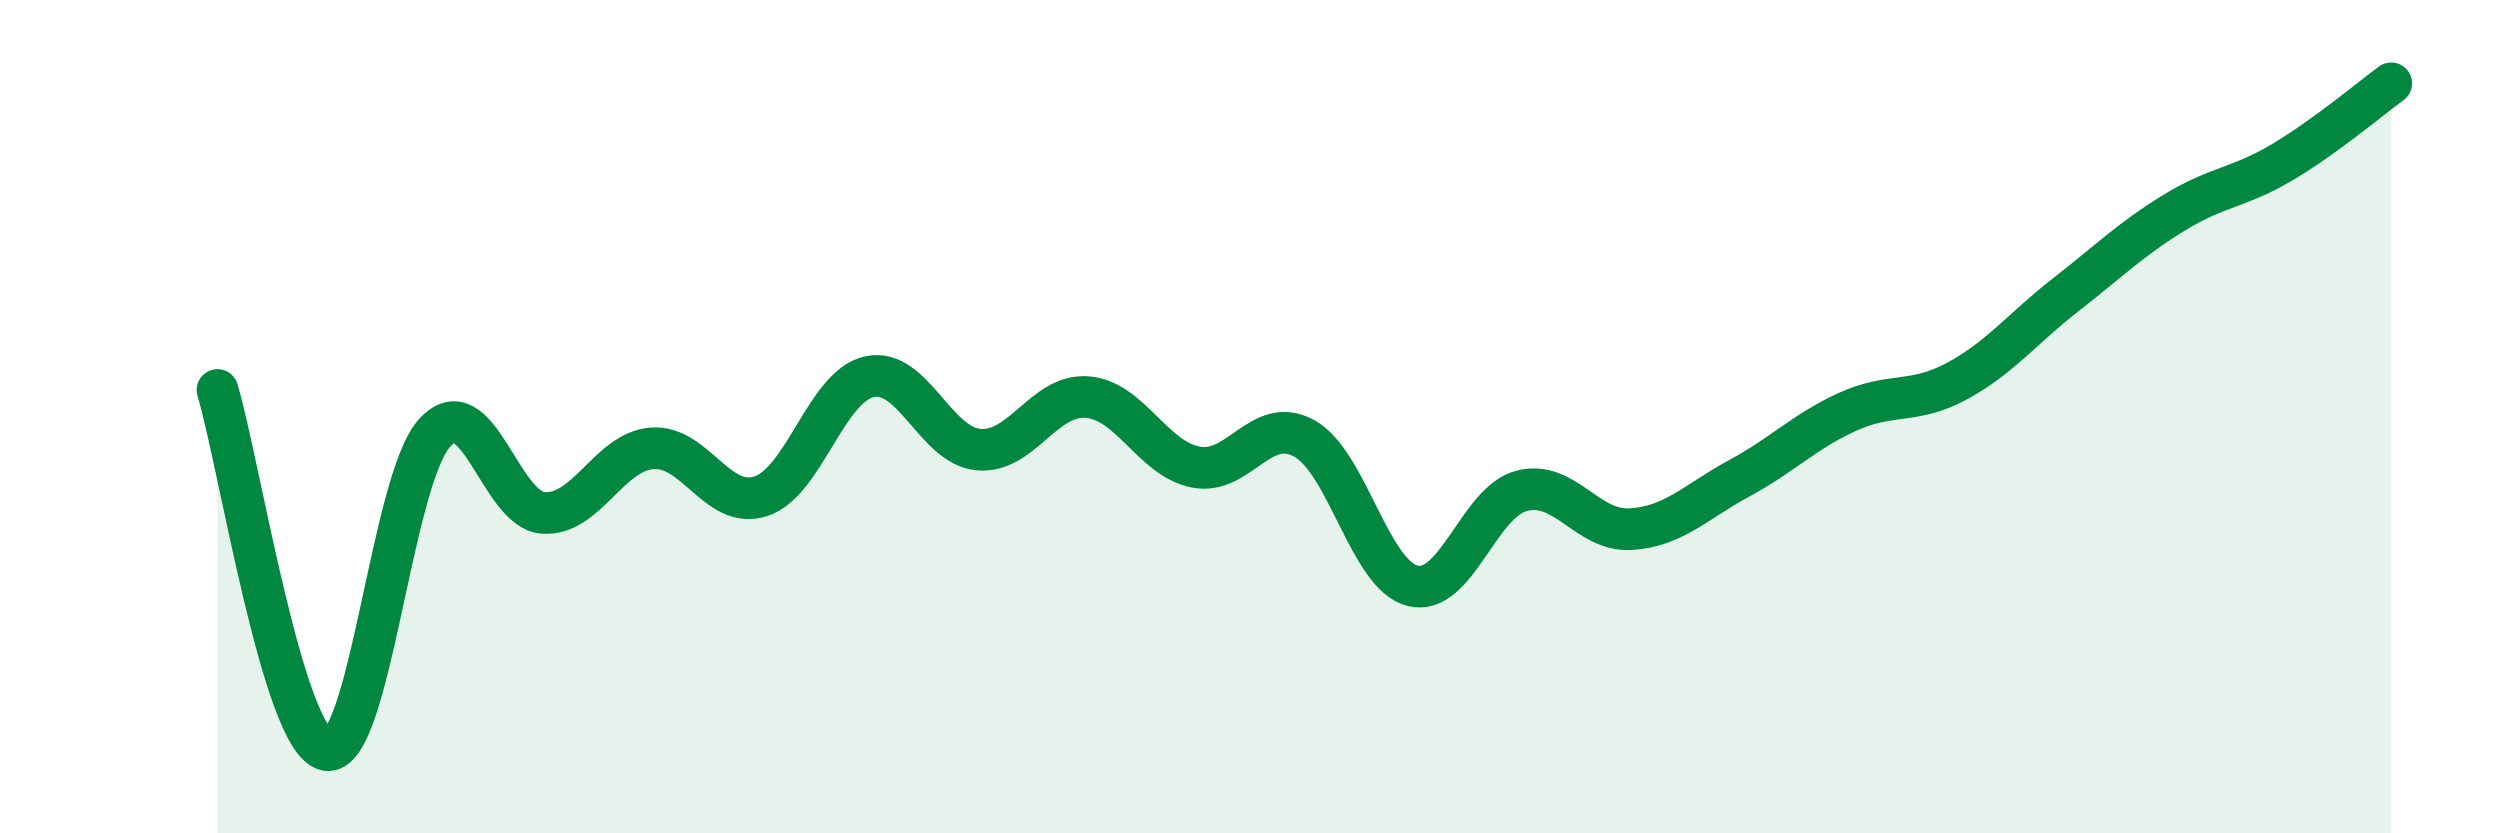
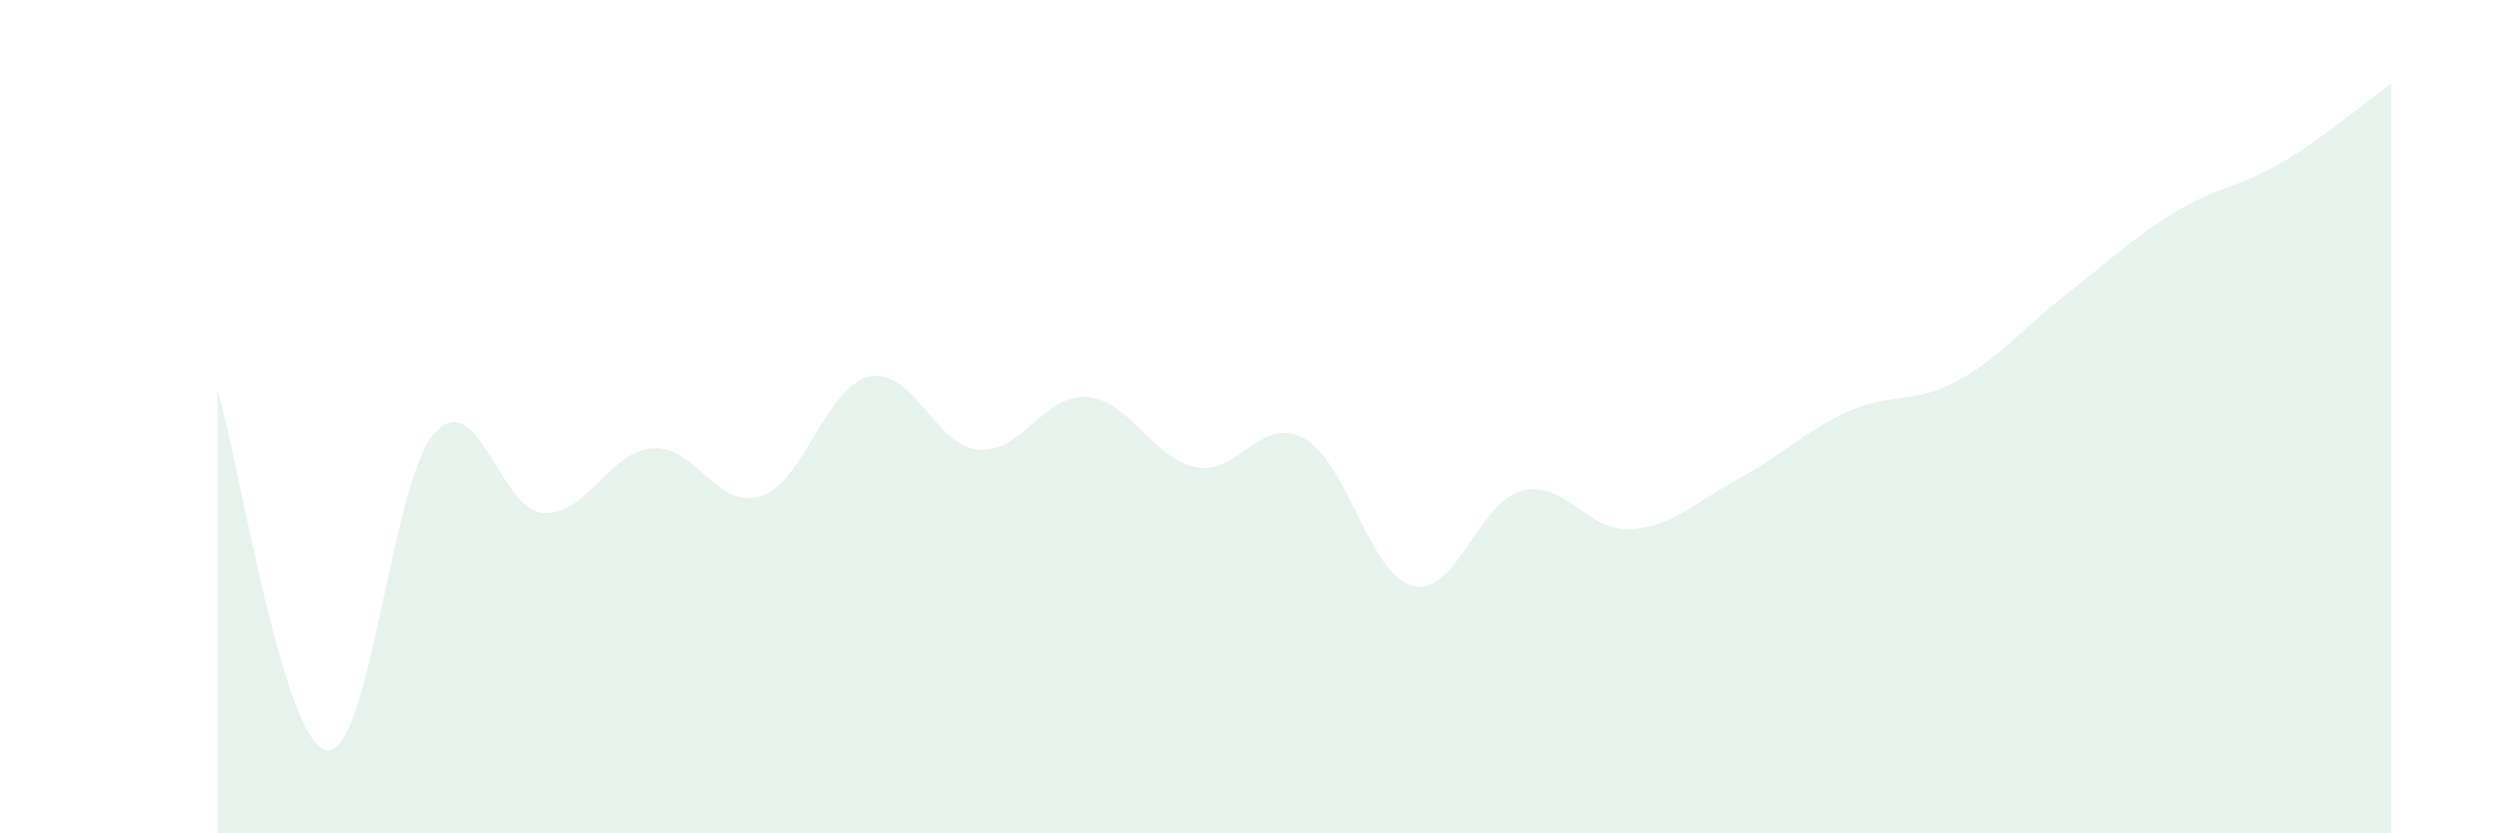
<svg xmlns="http://www.w3.org/2000/svg" width="60" height="20" viewBox="0 0 60 20">
  <path d="M 5.22,9.36 C 5.74,11.09 6.79,17.79 7.83,18 C 8.87,18.21 9.39,11.53 10.43,10.39 C 11.47,9.25 12,12.24 13.04,12.31 C 14.08,12.38 14.61,10.84 15.65,10.76 C 16.69,10.68 17.22,12.25 18.26,11.91 C 19.3,11.57 19.83,9.26 20.87,9.04 C 21.91,8.82 22.44,10.69 23.48,10.79 C 24.52,10.89 25.05,9.45 26.09,9.53 C 27.13,9.61 27.66,11.01 28.7,11.21 C 29.74,11.41 30.26,9.95 31.3,10.52 C 32.34,11.09 32.87,13.81 33.91,14.06 C 34.95,14.31 35.48,12.05 36.52,11.78 C 37.56,11.51 38.09,12.76 39.13,12.7 C 40.17,12.64 40.7,12.04 41.74,11.48 C 42.78,10.92 43.31,10.35 44.35,9.88 C 45.39,9.41 45.92,9.71 46.96,9.15 C 48,8.59 48.53,7.89 49.57,7.08 C 50.61,6.27 51.13,5.75 52.17,5.11 C 53.21,4.47 53.74,4.51 54.78,3.89 C 55.82,3.27 56.87,2.38 57.39,2L57.39 20L5.22 20Z" fill="#008740" opacity="0.1" stroke-linecap="round" stroke-linejoin="round" />
-   <path d="M 5.22,9.36 C 5.74,11.09 6.79,17.79 7.83,18 C 8.87,18.21 9.39,11.53 10.43,10.39 C 11.47,9.25 12,12.24 13.04,12.31 C 14.08,12.38 14.61,10.84 15.65,10.76 C 16.69,10.68 17.22,12.25 18.26,11.91 C 19.3,11.57 19.83,9.26 20.87,9.04 C 21.91,8.82 22.44,10.69 23.48,10.79 C 24.52,10.89 25.05,9.45 26.09,9.53 C 27.13,9.61 27.66,11.01 28.7,11.21 C 29.74,11.41 30.26,9.95 31.3,10.52 C 32.34,11.09 32.87,13.81 33.91,14.06 C 34.95,14.31 35.48,12.05 36.52,11.78 C 37.56,11.51 38.09,12.76 39.13,12.7 C 40.17,12.64 40.7,12.04 41.74,11.48 C 42.78,10.92 43.31,10.35 44.35,9.88 C 45.39,9.41 45.92,9.71 46.96,9.15 C 48,8.59 48.53,7.89 49.57,7.08 C 50.61,6.27 51.13,5.75 52.17,5.11 C 53.21,4.47 53.74,4.51 54.78,3.89 C 55.82,3.27 56.87,2.38 57.39,2" stroke="#008740" stroke-width="1" fill="none" stroke-linecap="round" stroke-linejoin="round" />
</svg>